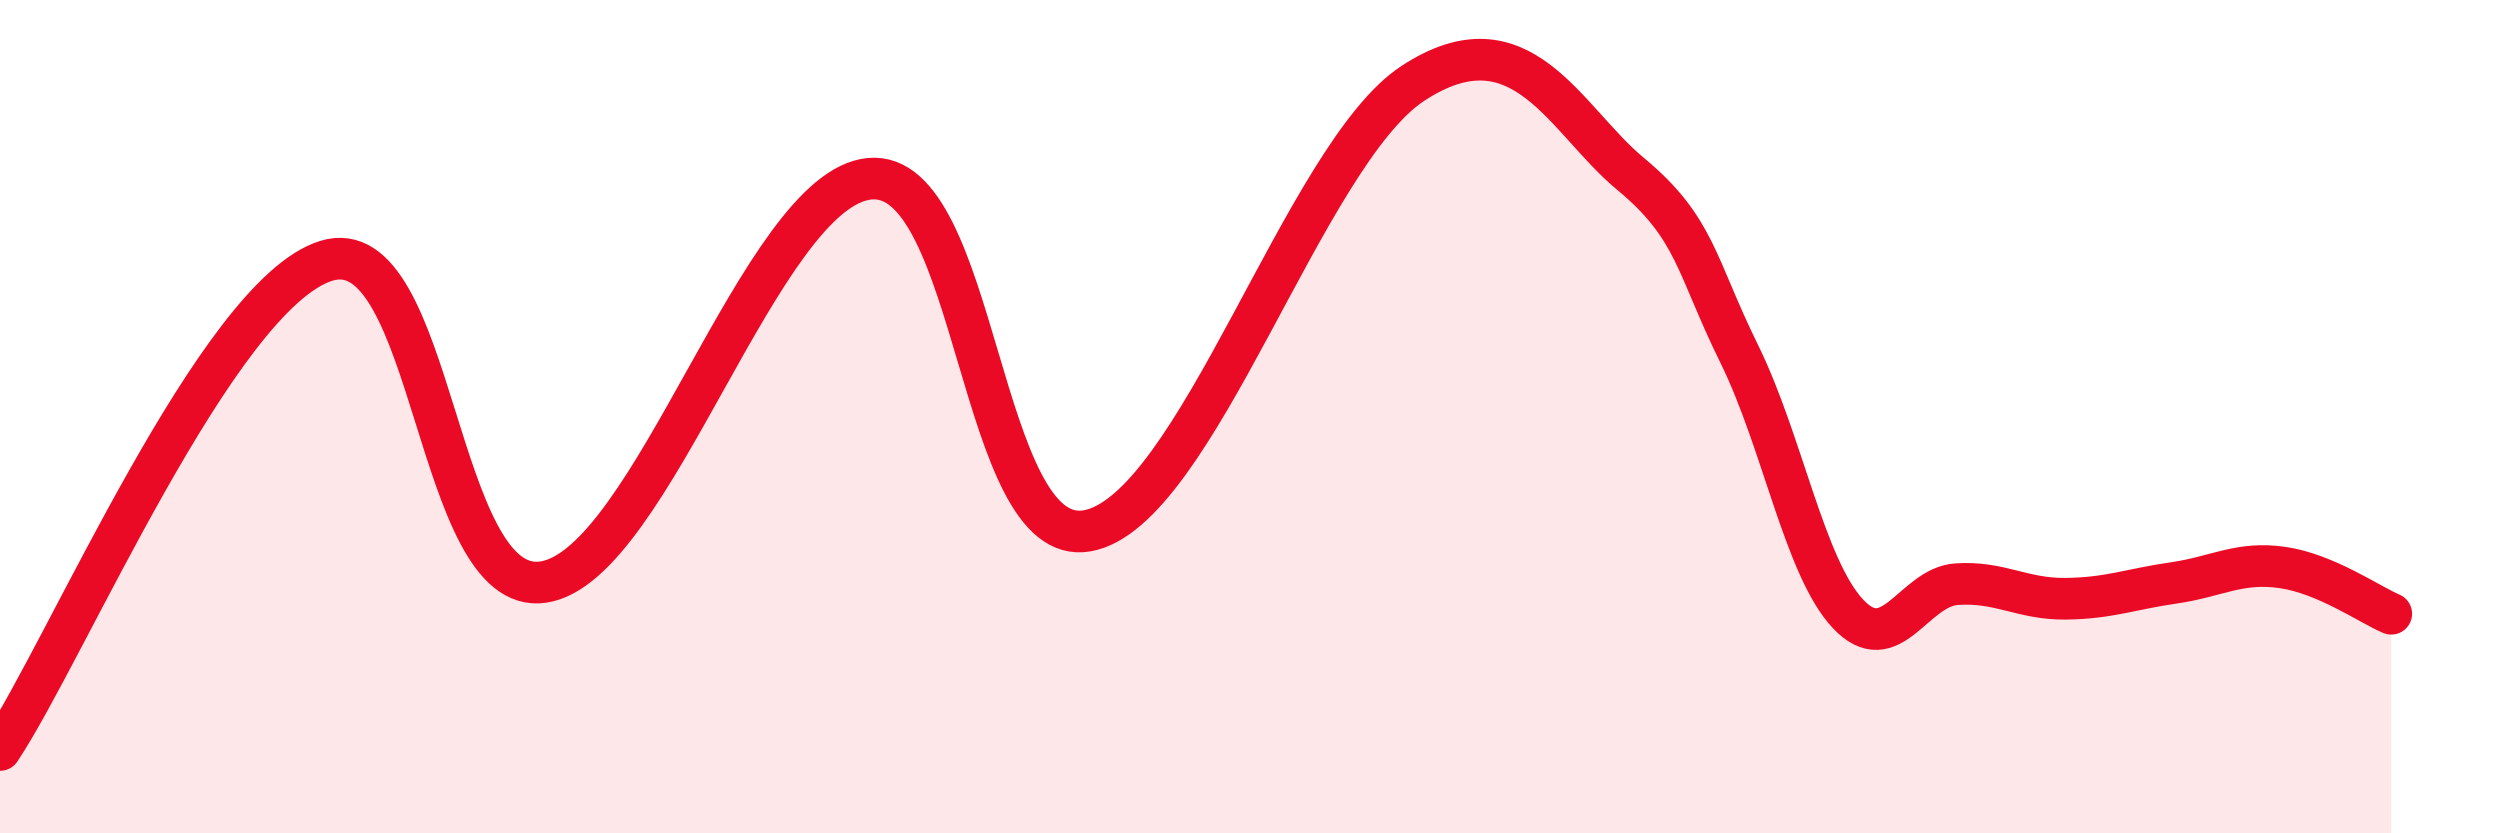
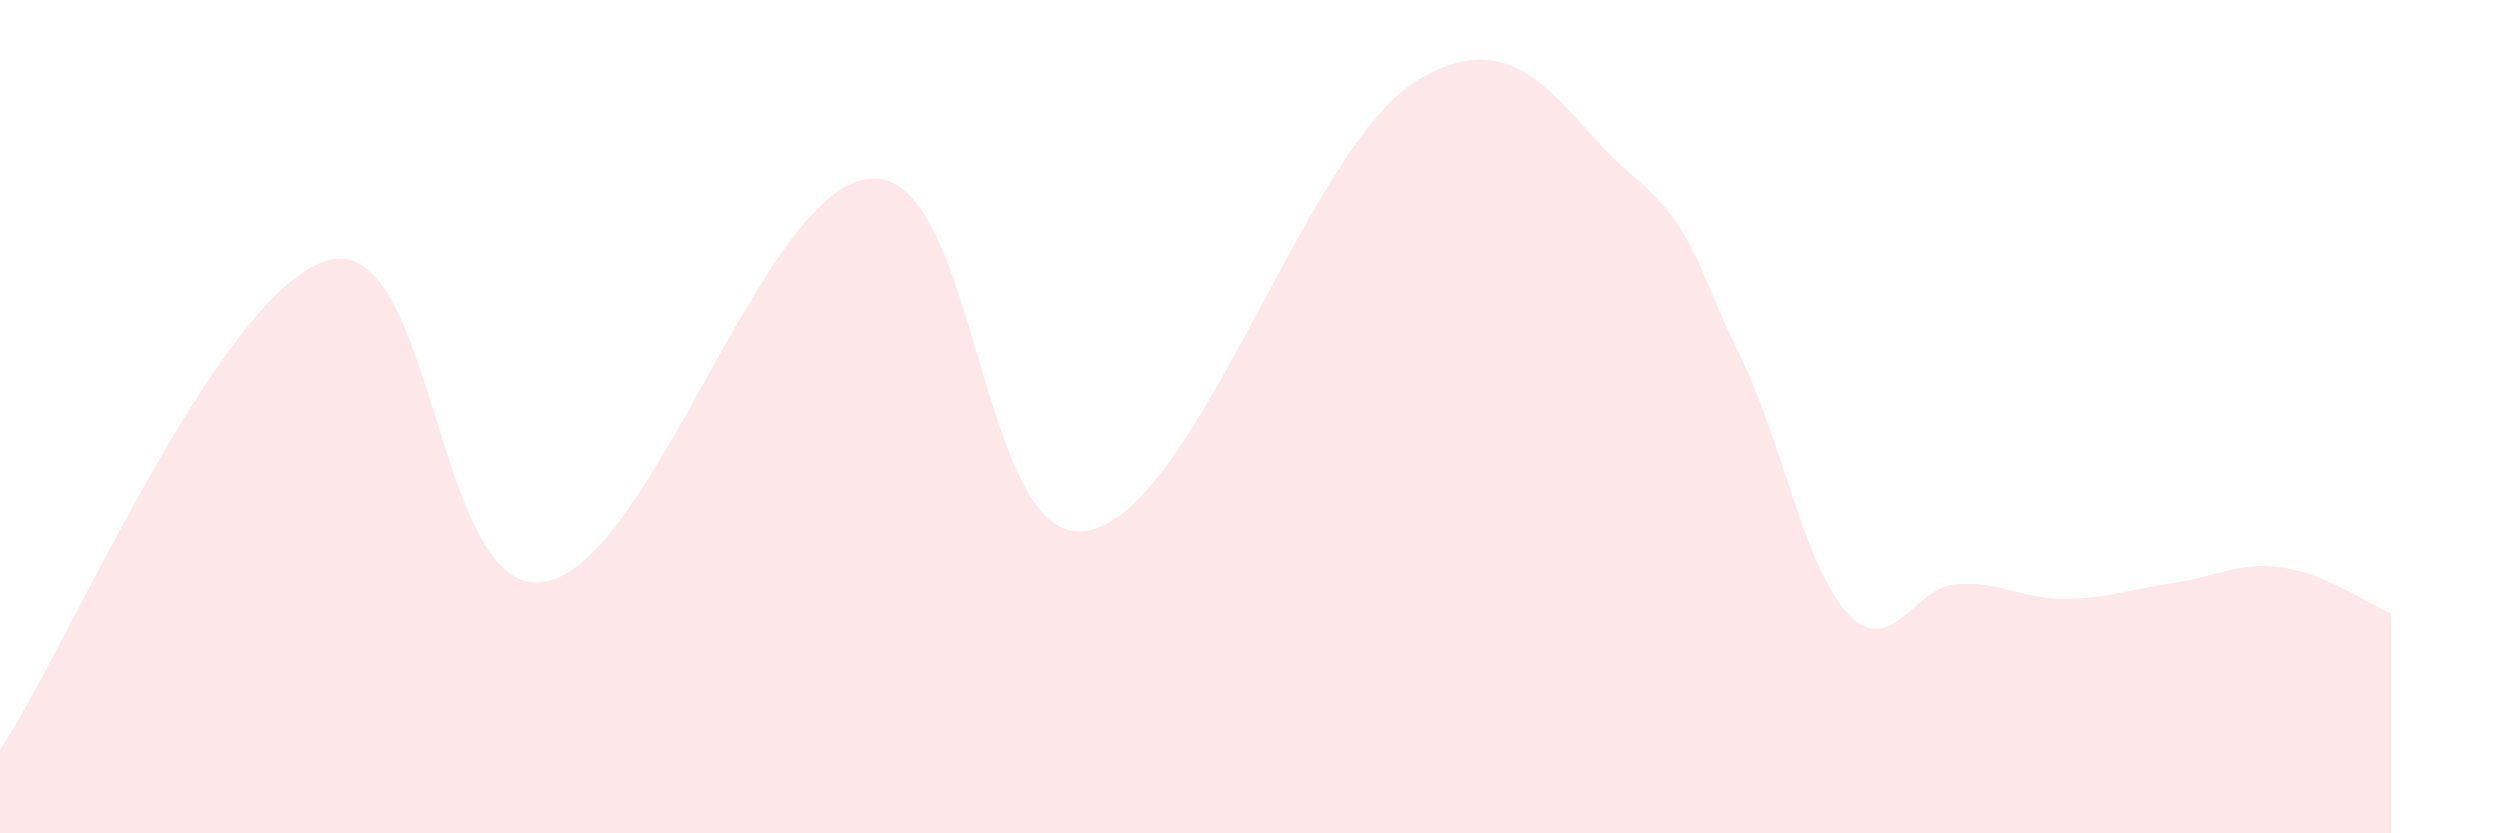
<svg xmlns="http://www.w3.org/2000/svg" width="60" height="20" viewBox="0 0 60 20">
  <path d="M 0,18 C 1.57,15.65 5.22,7.07 7.83,6.26 C 10.44,5.45 10.43,14.36 13.04,13.97 C 15.65,13.58 18.26,4.54 20.87,4.29 C 23.48,4.04 23.48,13.2 26.09,12.74 C 28.7,12.28 31.3,3.71 33.91,2 C 36.52,0.29 37.56,2.87 39.13,4.17 C 40.7,5.47 40.7,6.38 41.74,8.49 C 42.78,10.6 43.31,13.62 44.35,14.73 C 45.39,15.84 45.92,14.09 46.96,14.02 C 48,13.95 48.53,14.38 49.57,14.37 C 50.61,14.36 51.13,14.14 52.17,13.99 C 53.21,13.84 53.74,13.47 54.78,13.62 C 55.82,13.77 56.87,14.51 57.39,14.73L57.39 20L0 20Z" fill="#EB0A25" opacity="0.1" stroke-linecap="round" stroke-linejoin="round" />
-   <path d="M 0,18 C 1.57,15.65 5.22,7.07 7.83,6.26 C 10.44,5.45 10.43,14.36 13.04,13.97 C 15.65,13.58 18.26,4.54 20.87,4.29 C 23.48,4.04 23.48,13.2 26.09,12.74 C 28.7,12.28 31.3,3.71 33.91,2 C 36.52,0.29 37.56,2.87 39.13,4.17 C 40.7,5.47 40.7,6.38 41.74,8.49 C 42.78,10.6 43.31,13.62 44.35,14.73 C 45.39,15.84 45.92,14.09 46.96,14.02 C 48,13.95 48.53,14.38 49.57,14.37 C 50.61,14.36 51.13,14.14 52.17,13.99 C 53.21,13.84 53.74,13.47 54.78,13.62 C 55.82,13.77 56.87,14.51 57.39,14.73" stroke="#EB0A25" stroke-width="1" fill="none" stroke-linecap="round" stroke-linejoin="round" />
</svg>